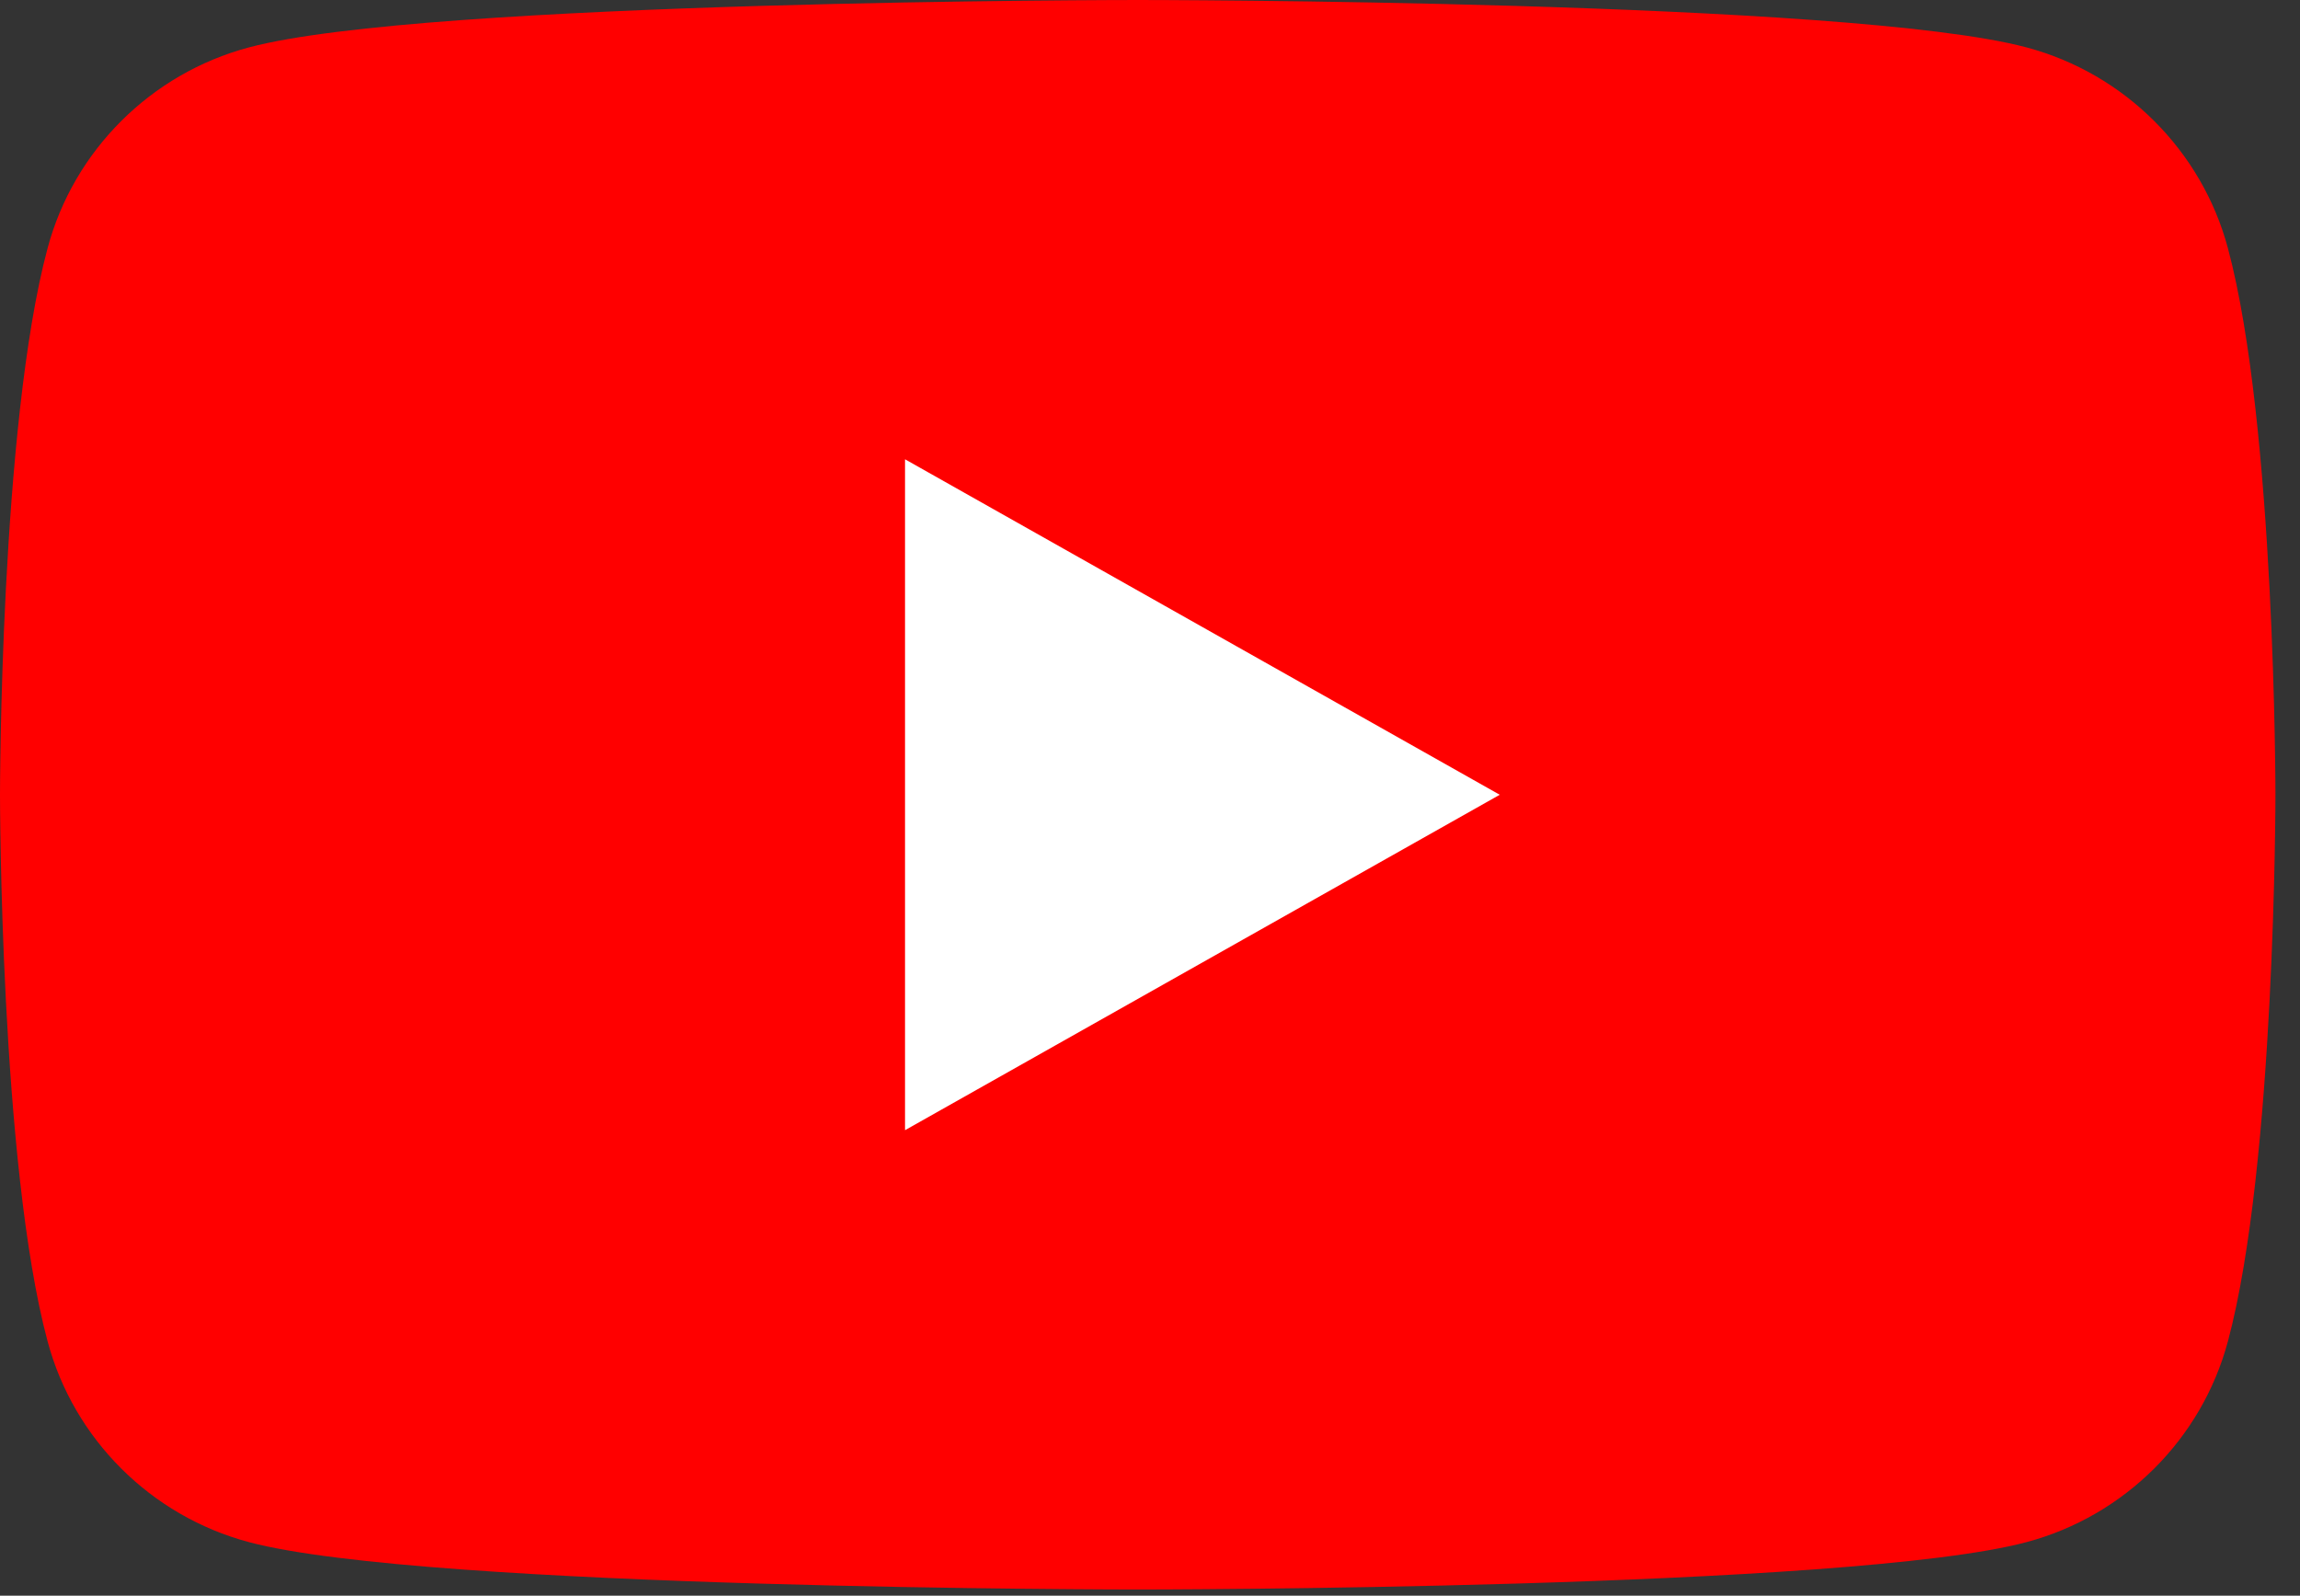
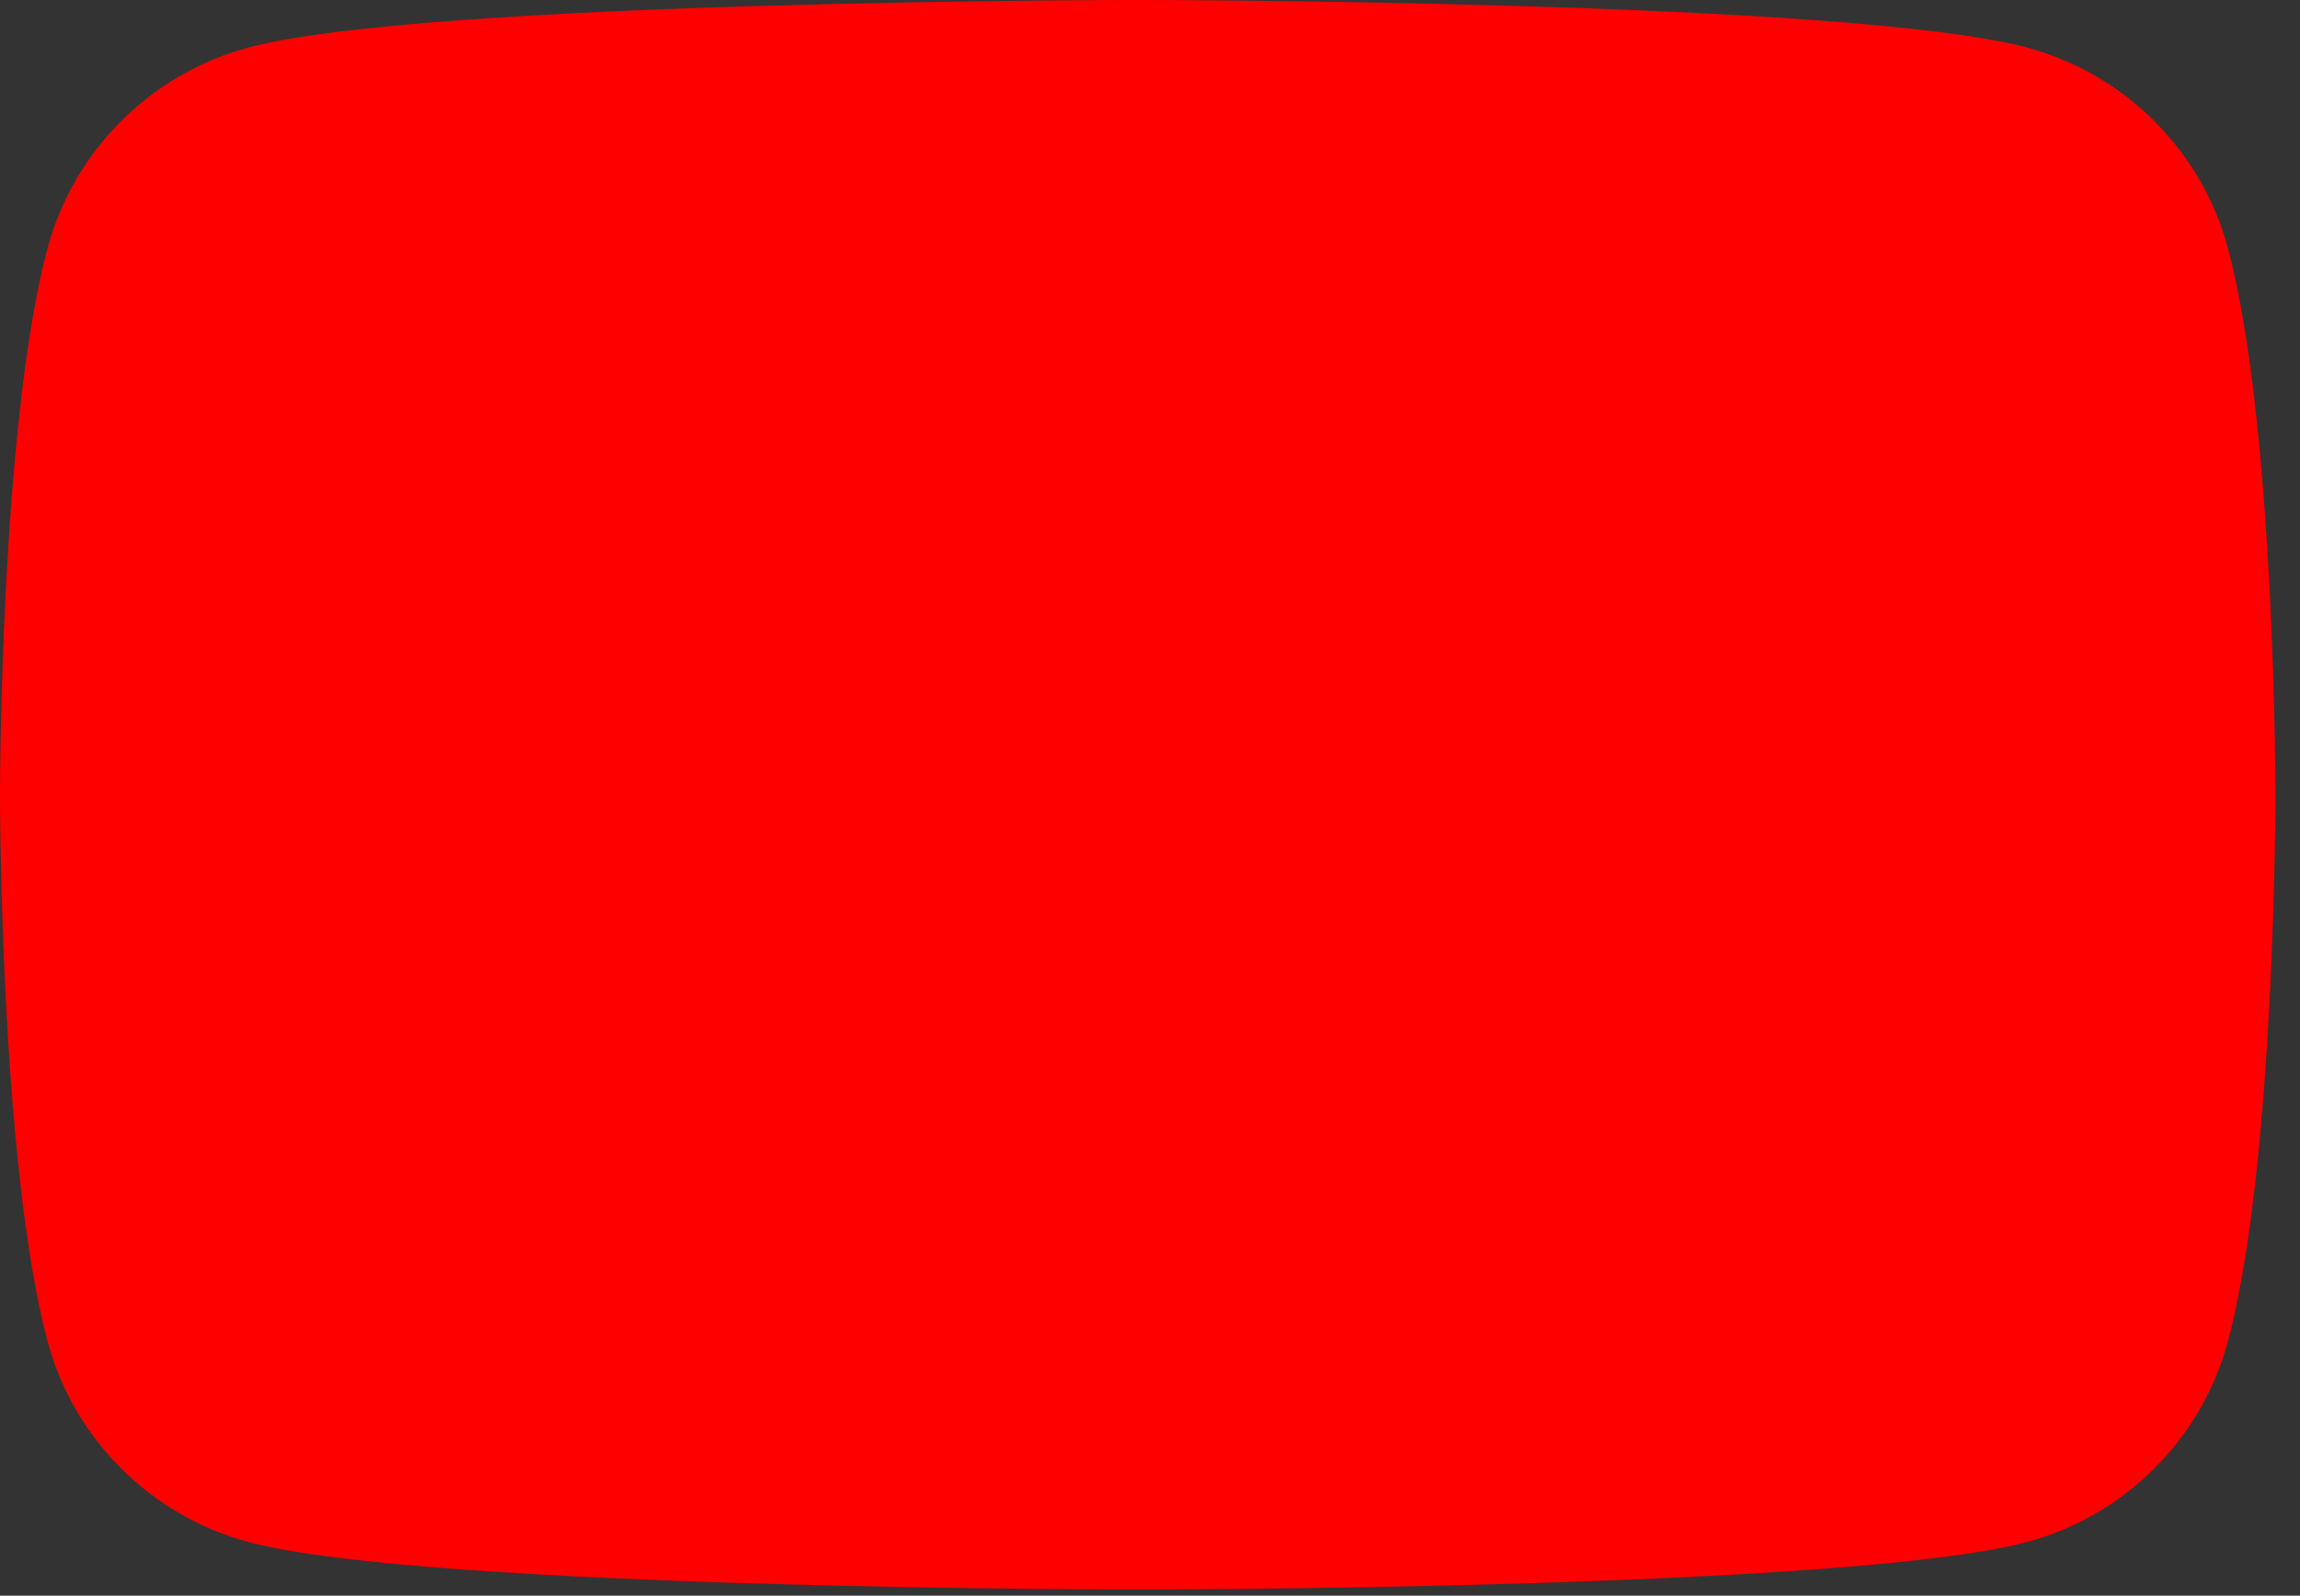
<svg xmlns="http://www.w3.org/2000/svg" width="49" height="34" viewBox="0 0 49 34" fill="none">
  <rect x="0" y="0" width="49" height="34" fill="#333333" stroke="none" />
  <path d="M47.464 5.288C46.907 3.207 45.263 1.568 43.178 1.011C39.399 0 24.239 0 24.239 0C24.239 0 9.078 0 5.299 1.011C3.214 1.568 1.57 3.207 1.014 5.288C0 9.062 0 16.934 0 16.934C0 16.934 0 24.805 1.014 28.58C1.57 30.661 3.214 32.3 5.299 32.857C9.081 33.868 24.239 33.868 24.239 33.868C24.239 33.868 39.399 33.868 43.178 32.857C45.263 32.3 46.907 30.661 47.464 28.58C48.477 24.808 48.477 16.934 48.477 16.934C48.477 16.934 48.477 9.062 47.464 5.288Z" fill="#FF0000" />
-   <path d="M19.281 24.081L31.951 16.934L19.281 9.786V24.081Z" fill="white" />
</svg>